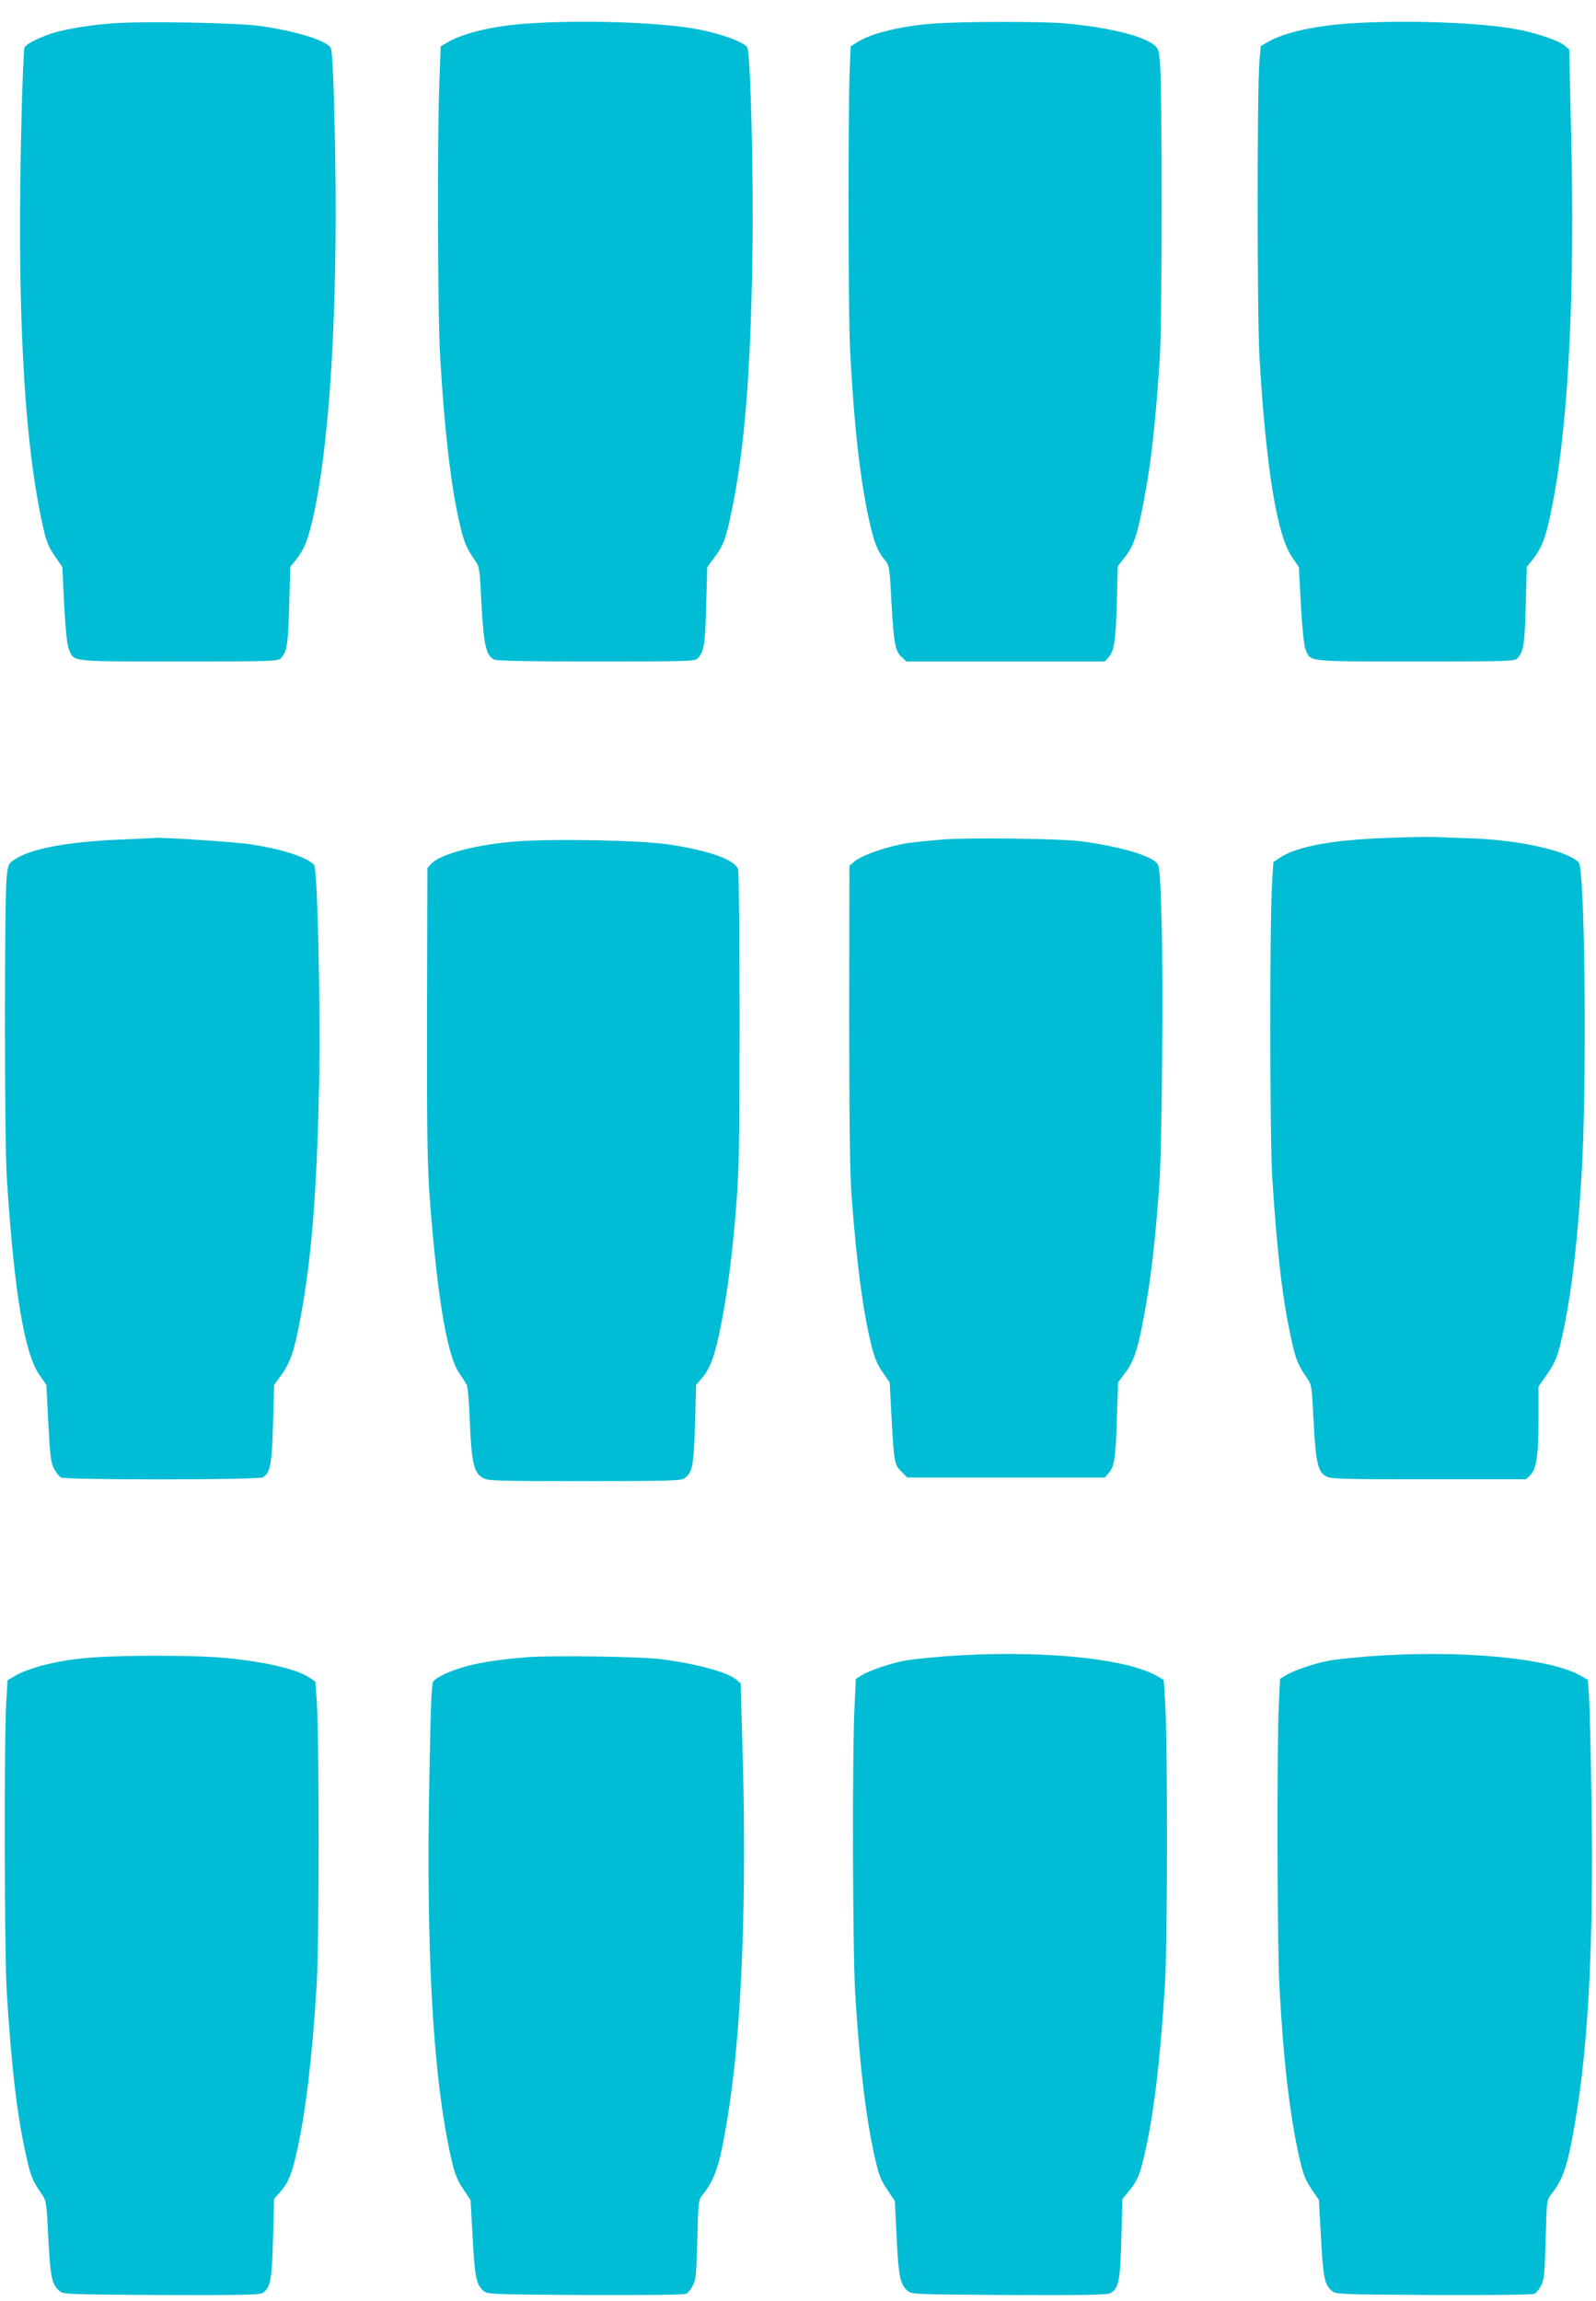
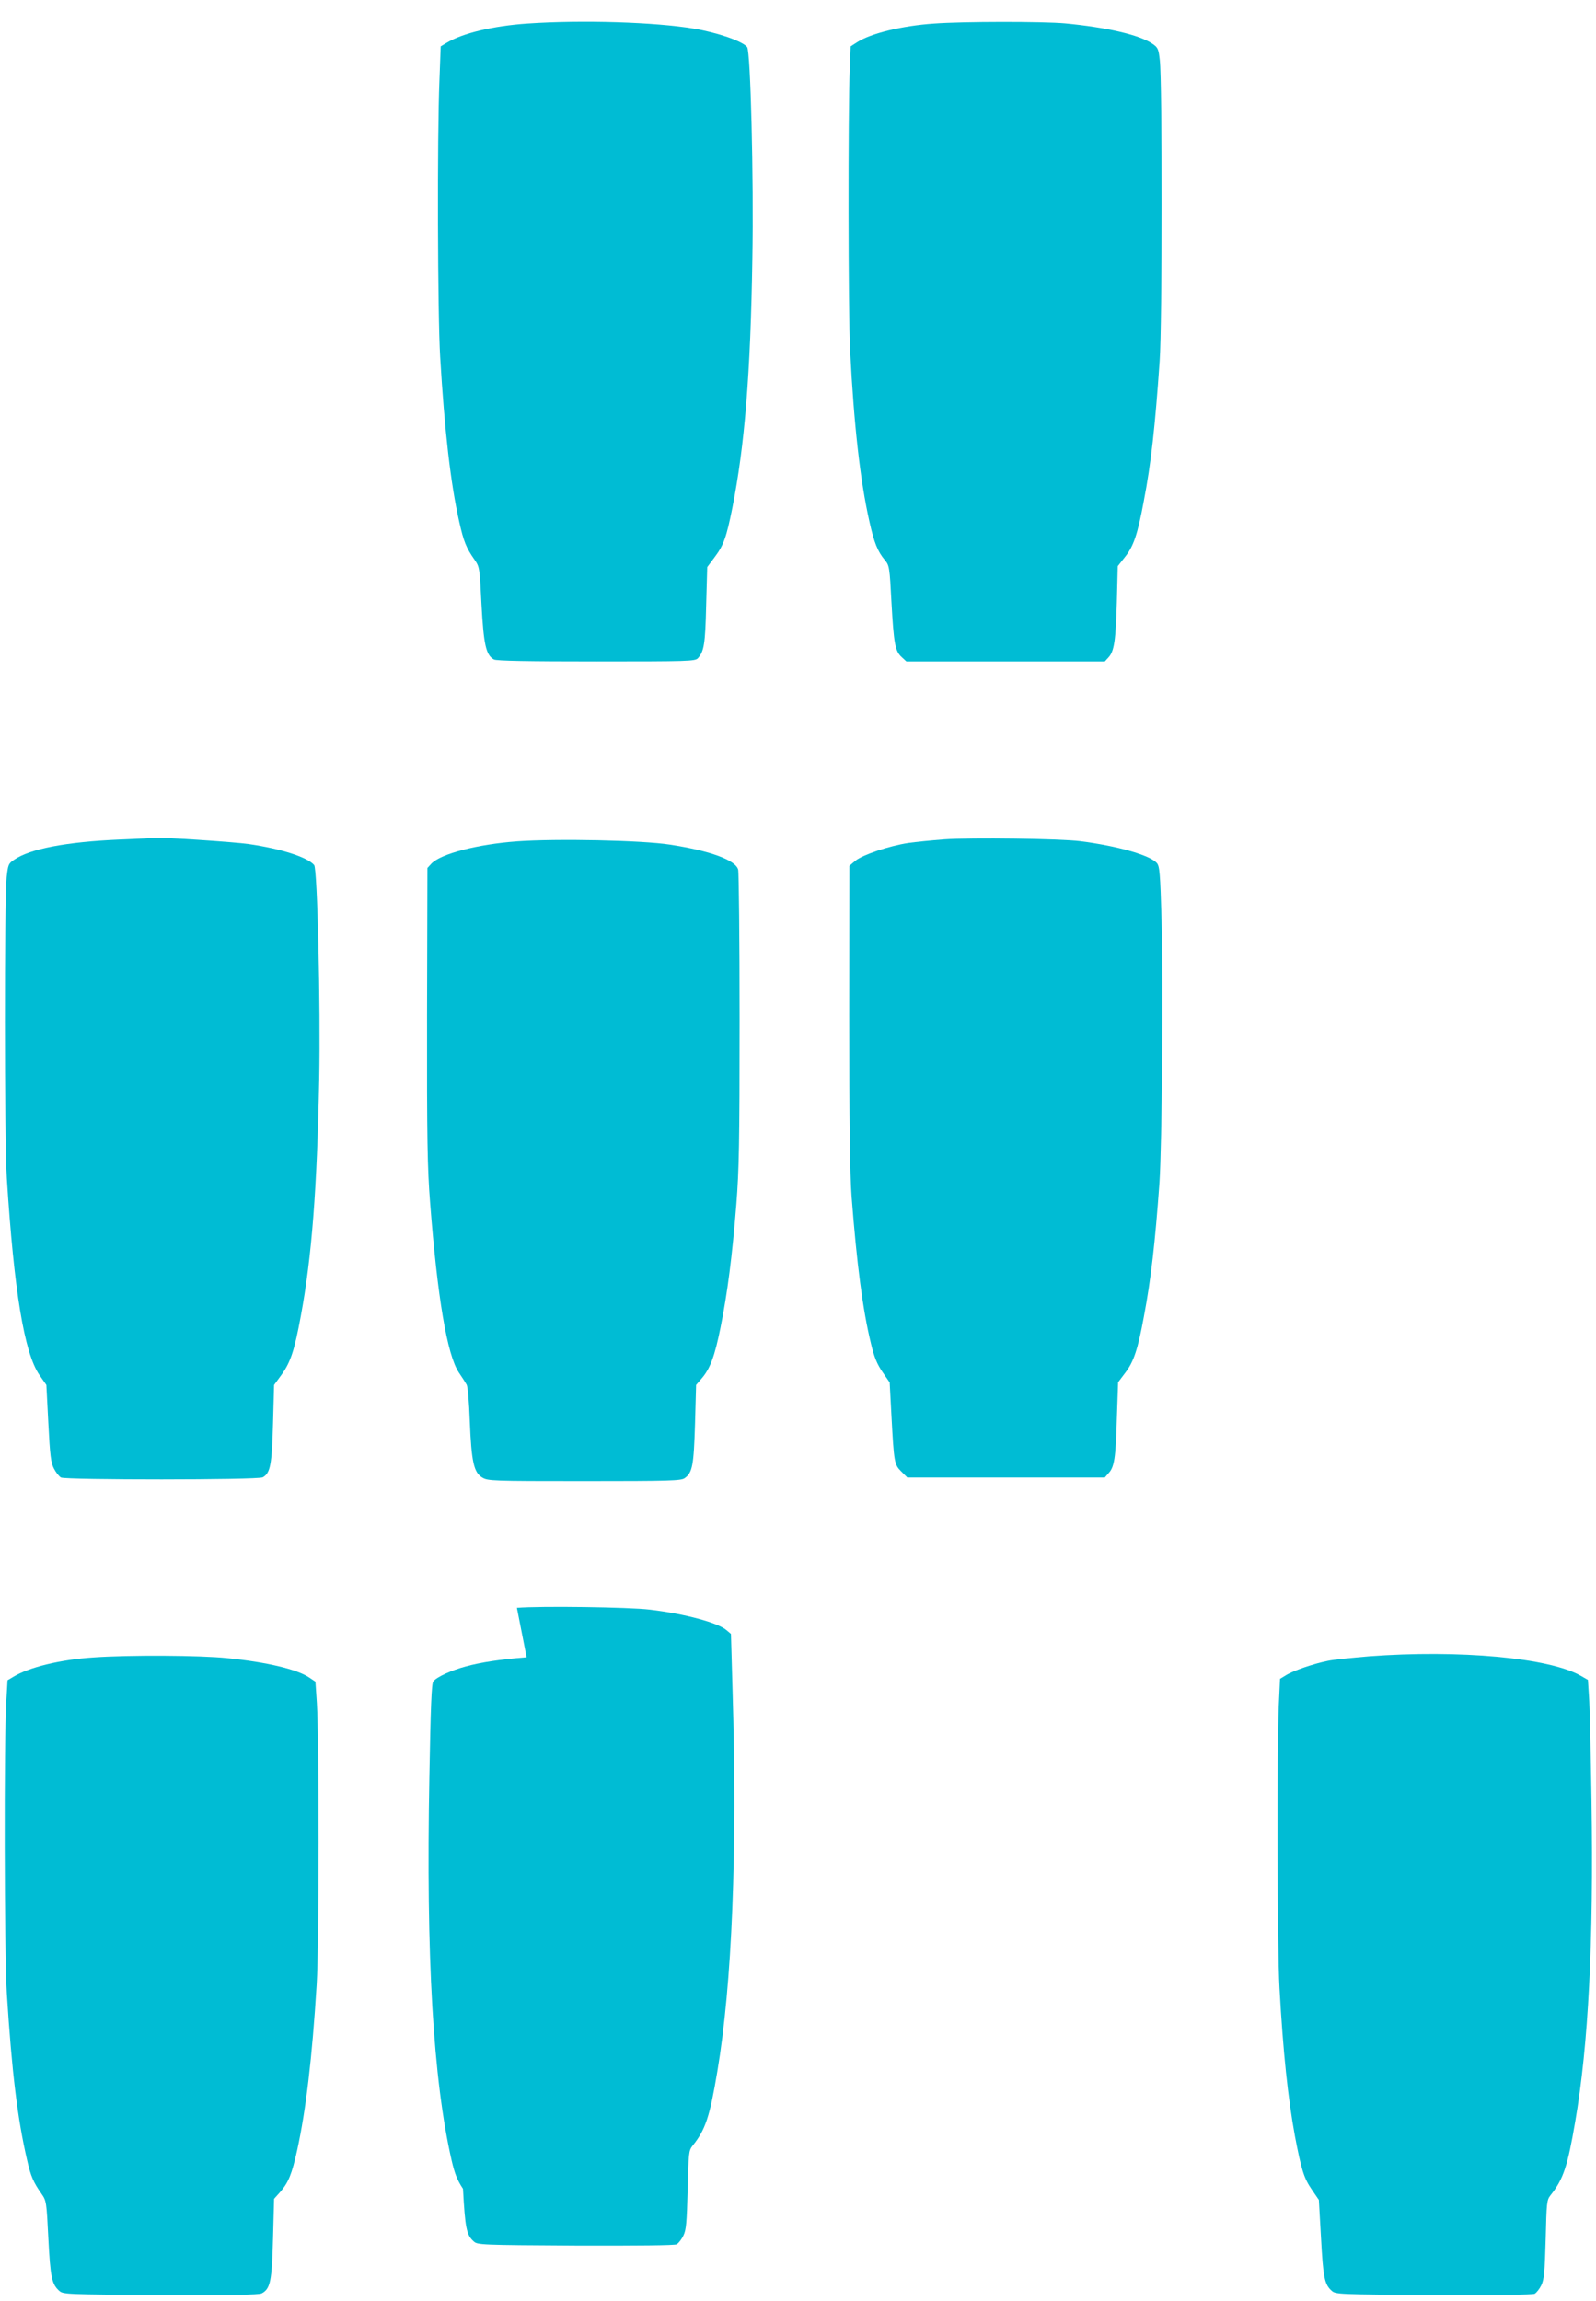
<svg xmlns="http://www.w3.org/2000/svg" version="1.0" width="888pt" height="1280pt" viewBox="0 0 888 1280" preserveAspectRatio="xMidYMid meet">
  <g transform="translate(0,1280) scale(0.1,-0.1)" fill="#00bcd4" stroke="none">
-     <path d="M624 12670 c-137 -11 -274 -34 -346 -59 -77 -27 -135 -58 -142 -77 -4 -9 -11 -179 -16 -378 -28 -1062 12 -1822 122 -2298 15 -69 30 -104 63 -152 l42 -61 10 -211 c8 -142 16 -222 26 -246 30 -71 -1 -68 613 -68 512 0 552 1 567 18 34 37 40 78 46 292 l6 216 33 41 c46 58 66 111 96 243 97 442 140 1227 118 2168 -8 324 -14 427 -24 439 -34 42 -198 91 -388 118 -135 19 -650 28 -826 15z" />
    <path d="M2933 12669 c-190 -13 -361 -54 -449 -108 l-32 -19 -7 -189 c-13 -311 -10 -1307 4 -1538 24 -406 58 -705 106 -917 25 -112 39 -146 86 -213 27 -39 28 -44 38 -249 12 -222 25 -281 69 -305 14 -8 194 -11 570 -11 510 0 550 1 565 18 34 38 41 77 46 292 l6 215 41 55 c50 66 66 111 99 276 68 344 101 744 111 1384 8 447 -10 1155 -29 1178 -26 33 -166 81 -297 103 -215 36 -620 49 -927 28z" />
    <path d="M5197 12669 c-179 -12 -353 -55 -428 -104 l-36 -23 -5 -124 c-10 -238 -9 -1365 2 -1568 21 -413 56 -723 107 -950 27 -121 46 -168 87 -217 24 -29 26 -39 36 -234 13 -230 20 -271 57 -305 l26 -24 552 0 552 0 21 23 c31 34 40 93 46 309 l5 198 40 51 c48 59 71 128 105 312 40 207 63 415 88 777 15 208 15 1554 1 1675 -7 64 -11 71 -42 92 -72 49 -253 91 -485 113 -123 11 -565 11 -729 -1z" />
-     <path d="M7515 12670 c-205 -14 -369 -51 -460 -103 l-40 -23 -8 -89 c-13 -161 -13 -1420 1 -1650 37 -615 97 -982 180 -1103 l39 -58 11 -212 c8 -135 17 -224 26 -246 29 -69 0 -66 612 -66 512 0 552 1 567 18 34 37 40 77 46 292 l6 216 33 41 c58 74 82 146 122 372 79 445 112 1147 92 1976 l-11 490 -25 21 c-30 27 -153 69 -261 90 -204 39 -623 54 -930 34z" />
-     <path d="M7714 8138 c-300 -10 -502 -48 -595 -111 l-34 -23 -7 -114 c-14 -205 -13 -1408 0 -1630 27 -432 60 -712 113 -938 20 -88 35 -123 80 -187 27 -39 28 -45 38 -247 12 -230 24 -278 72 -303 24 -13 114 -15 569 -15 l541 0 23 23 c35 35 46 108 46 311 l0 182 45 64 c52 74 67 114 100 277 42 210 74 487 95 842 30 499 19 1694 -16 1732 -59 65 -324 125 -598 135 -72 2 -160 6 -196 7 -36 2 -160 0 -276 -5z" />
    <path d="M665 8129 c-297 -13 -496 -51 -586 -112 -32 -21 -34 -27 -42 -97 -13 -135 -13 -1457 1 -1675 40 -626 97 -972 181 -1094 l39 -56 11 -213 c9 -179 14 -219 31 -252 11 -22 29 -44 39 -50 28 -14 1095 -14 1123 1 42 23 51 71 57 299 l6 215 43 59 c49 69 71 135 106 326 61 328 90 707 102 1315 8 407 -10 1171 -28 1192 -35 43 -183 91 -363 117 -81 12 -506 40 -525 34 -3 0 -90 -5 -195 -9z" />
    <path d="M5253 8130 c-67 -5 -157 -14 -200 -20 -106 -16 -254 -66 -294 -99 l-33 -28 -1 -834 c0 -592 4 -883 13 -1004 29 -376 62 -632 108 -820 18 -76 34 -114 64 -158 l40 -58 10 -187 c14 -261 16 -270 55 -309 l33 -33 549 0 550 0 20 23 c33 34 41 86 47 305 l7 202 40 53 c47 61 70 131 103 310 40 211 63 415 87 747 14 213 22 1108 12 1457 -8 269 -11 304 -27 322 -40 44 -221 95 -426 121 -113 14 -604 21 -757 10z" />
    <path d="M2876 8119 c-219 -16 -424 -69 -476 -124 l-22 -24 -2 -818 c-1 -697 2 -851 17 -1043 41 -531 95 -848 160 -946 18 -26 37 -56 43 -67 7 -11 14 -97 18 -205 9 -223 22 -284 69 -312 31 -19 53 -20 567 -20 479 0 538 2 559 16 44 31 51 71 58 302 l6 217 30 35 c48 55 74 125 106 285 38 188 65 396 88 685 15 192 18 343 18 1030 0 443 -4 817 -8 832 -14 53 -157 105 -380 139 -154 24 -630 34 -851 18z" />
-     <path d="M5255 3585 c-93 -8 -196 -18 -227 -25 -76 -15 -192 -54 -233 -80 l-33 -20 -7 -148 c-14 -255 -11 -1357 3 -1597 24 -402 62 -718 113 -933 23 -96 27 -105 74 -177 l34 -50 10 -207 c11 -216 19 -256 61 -293 21 -19 38 -20 564 -23 386 -2 547 1 562 9 48 25 57 68 63 304 l6 221 37 45 c48 59 61 89 92 229 49 221 83 517 108 925 14 232 15 1337 1 1560 l-8 129 -40 23 c-180 101 -676 146 -1180 108z" />
    <path d="M7615 3585 c-93 -8 -196 -18 -227 -25 -76 -15 -192 -54 -233 -80 l-33 -20 -7 -148 c-11 -247 -9 -1351 4 -1572 20 -360 47 -612 86 -825 36 -188 50 -233 94 -297 l39 -57 12 -212 c12 -219 19 -258 60 -294 21 -19 38 -20 566 -23 346 -1 551 1 563 7 10 6 27 27 37 48 15 32 19 72 24 255 5 205 6 218 27 245 71 89 95 161 137 408 74 429 103 1003 91 1780 -4 270 -10 533 -14 585 l-6 94 -40 23 c-175 100 -677 146 -1180 108z" />
    <path d="M520 3579 c-184 -12 -360 -55 -446 -108 l-32 -19 -7 -119 c-13 -203 -11 -1408 3 -1623 28 -441 60 -700 113 -928 20 -89 35 -123 80 -187 27 -39 28 -44 38 -247 11 -216 19 -256 61 -293 21 -19 38 -20 564 -23 386 -2 547 1 562 9 48 25 57 68 63 305 l6 221 34 38 c46 53 65 99 95 235 48 220 83 512 108 920 14 225 14 1357 1 1565 l-8 119 -34 23 c-68 46 -237 86 -456 108 -150 16 -547 18 -745 4z" />
-     <path d="M2930 3580 c-148 -12 -254 -28 -338 -51 -79 -21 -161 -58 -181 -83 -10 -11 -15 -140 -22 -533 -19 -1004 21 -1682 124 -2133 17 -73 31 -109 63 -157 l42 -63 12 -212 c12 -218 19 -257 60 -293 21 -19 38 -20 566 -23 346 -1 551 1 563 7 10 6 27 27 37 48 16 32 19 71 24 255 5 205 6 218 27 245 72 89 96 162 138 413 82 486 112 1222 85 2115 l-9 320 -25 21 c-47 41 -232 91 -426 114 -114 14 -608 21 -740 10z" />
+     <path d="M2930 3580 c-148 -12 -254 -28 -338 -51 -79 -21 -161 -58 -181 -83 -10 -11 -15 -140 -22 -533 -19 -1004 21 -1682 124 -2133 17 -73 31 -109 63 -157 c12 -218 19 -257 60 -293 21 -19 38 -20 566 -23 346 -1 551 1 563 7 10 6 27 27 37 48 16 32 19 71 24 255 5 205 6 218 27 245 72 89 96 162 138 413 82 486 112 1222 85 2115 l-9 320 -25 21 c-47 41 -232 91 -426 114 -114 14 -608 21 -740 10z" />
  </g>
</svg>